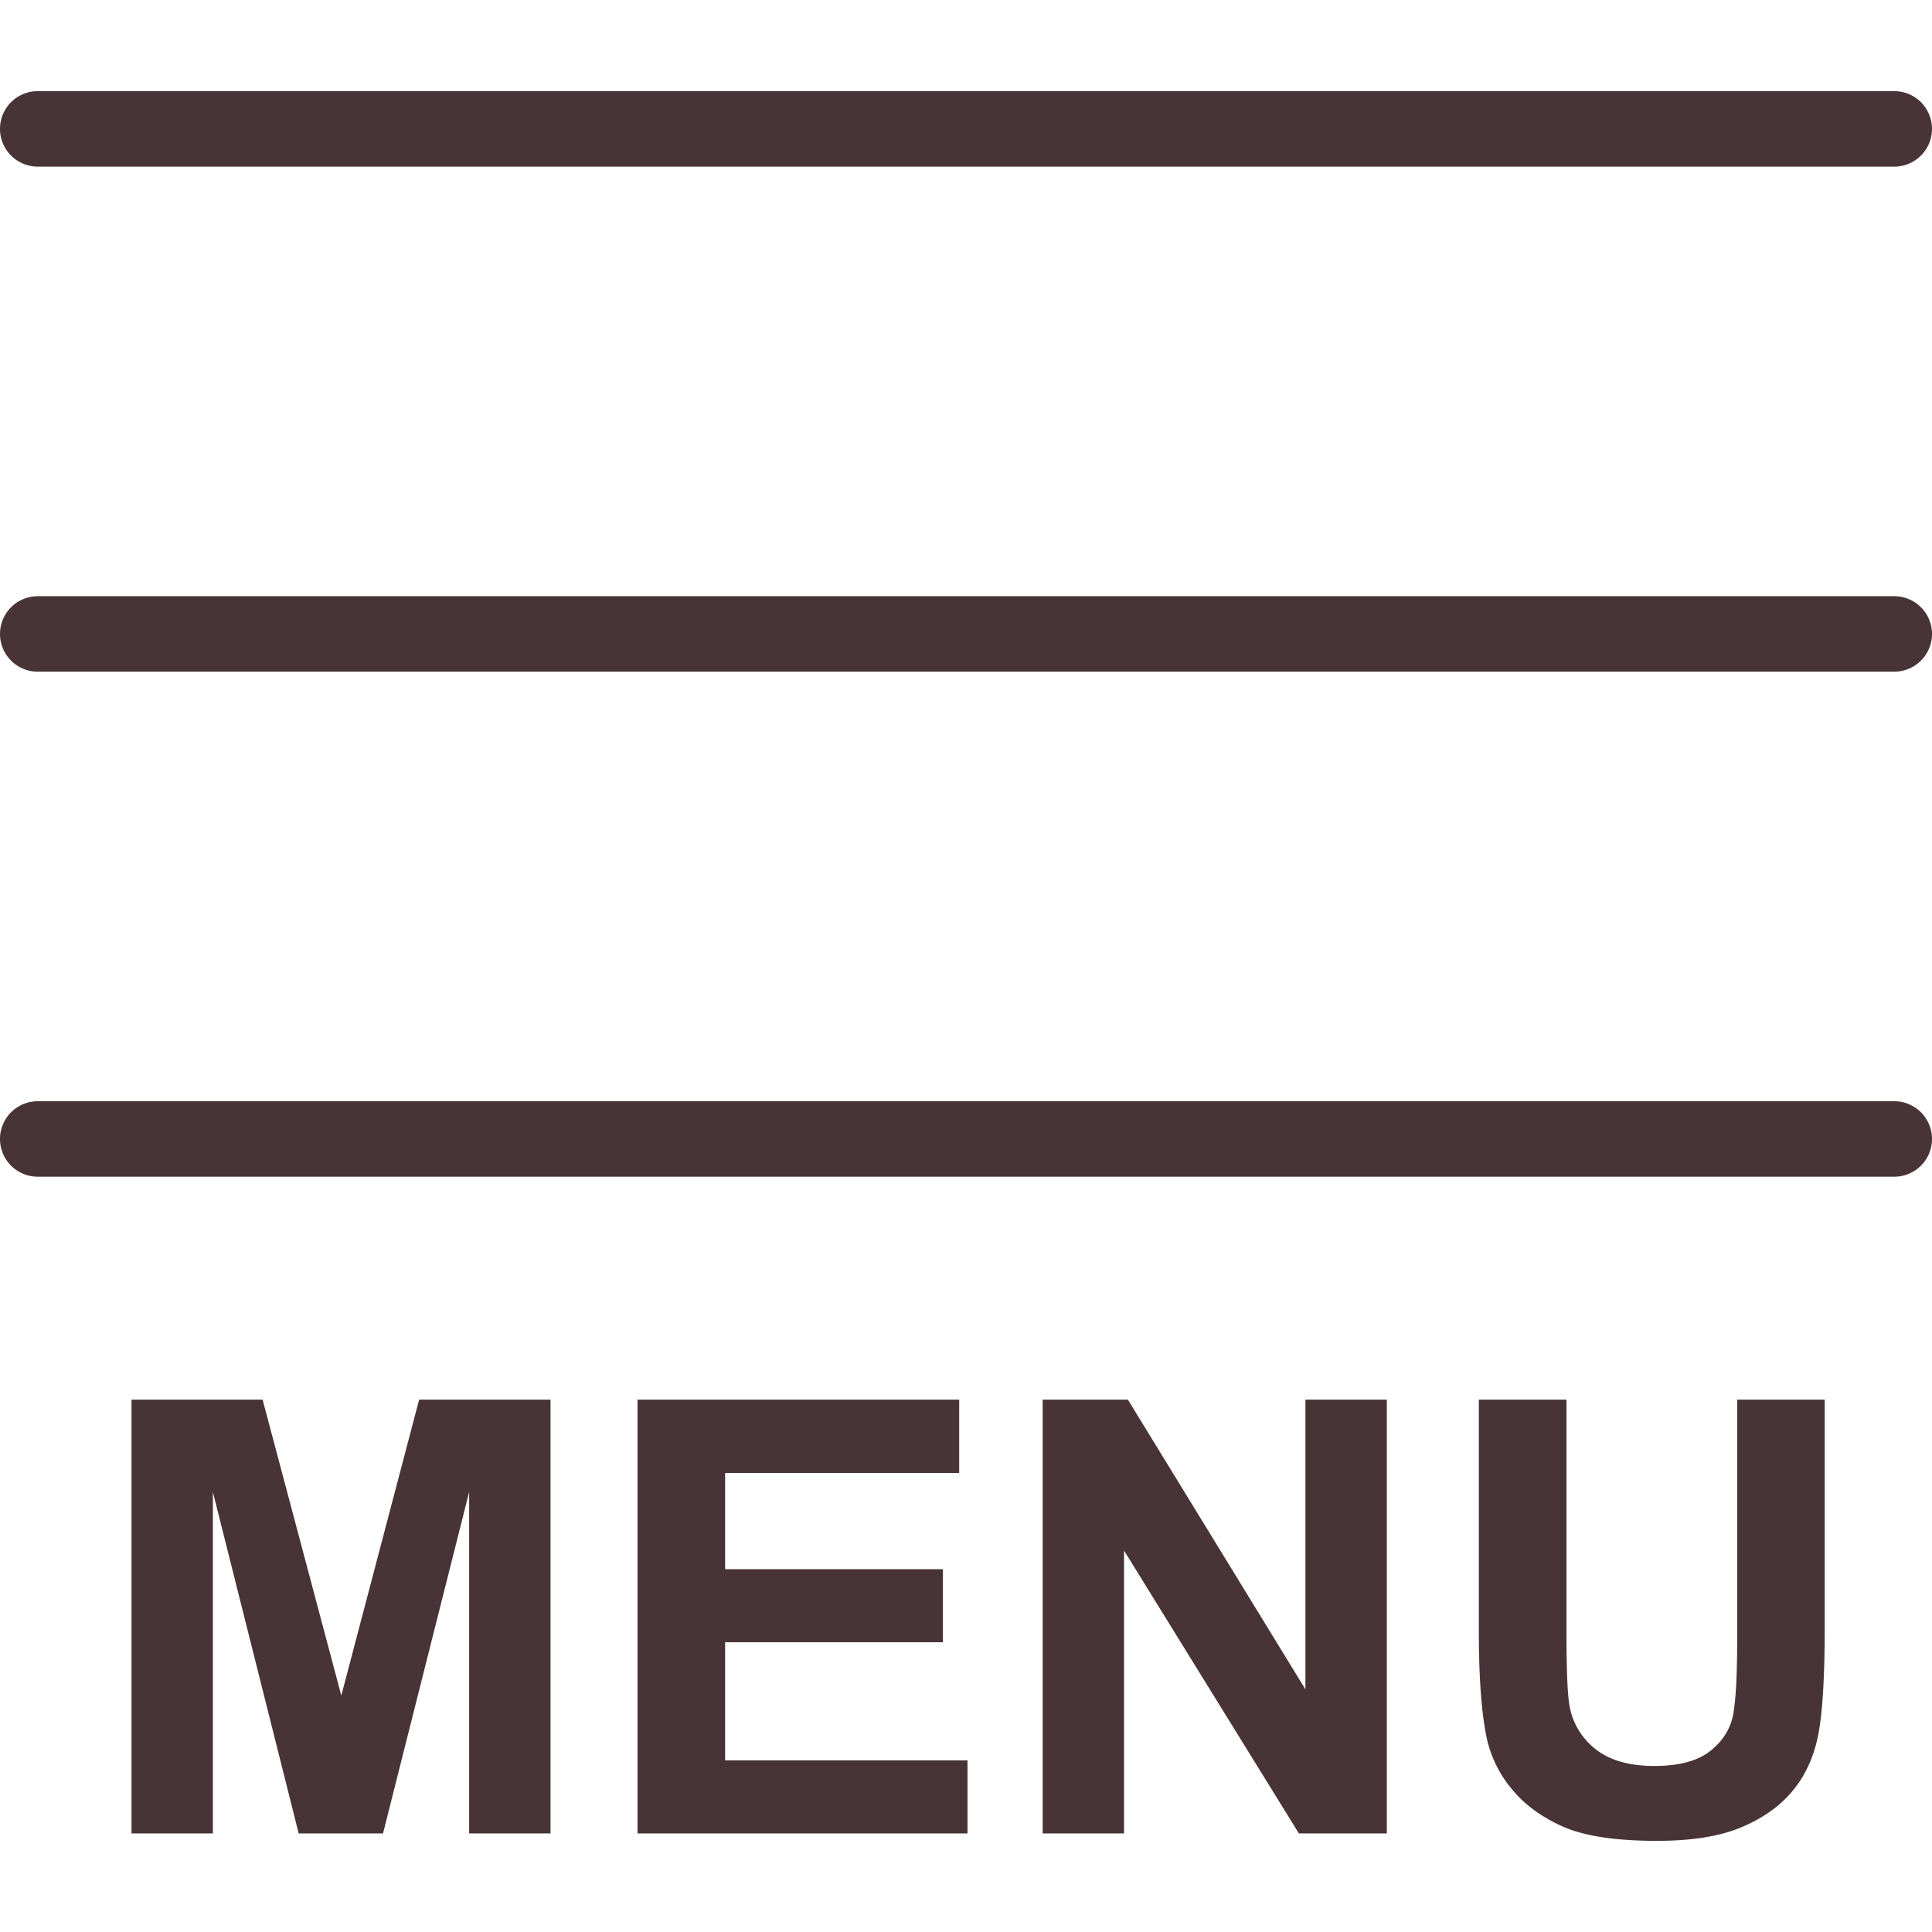
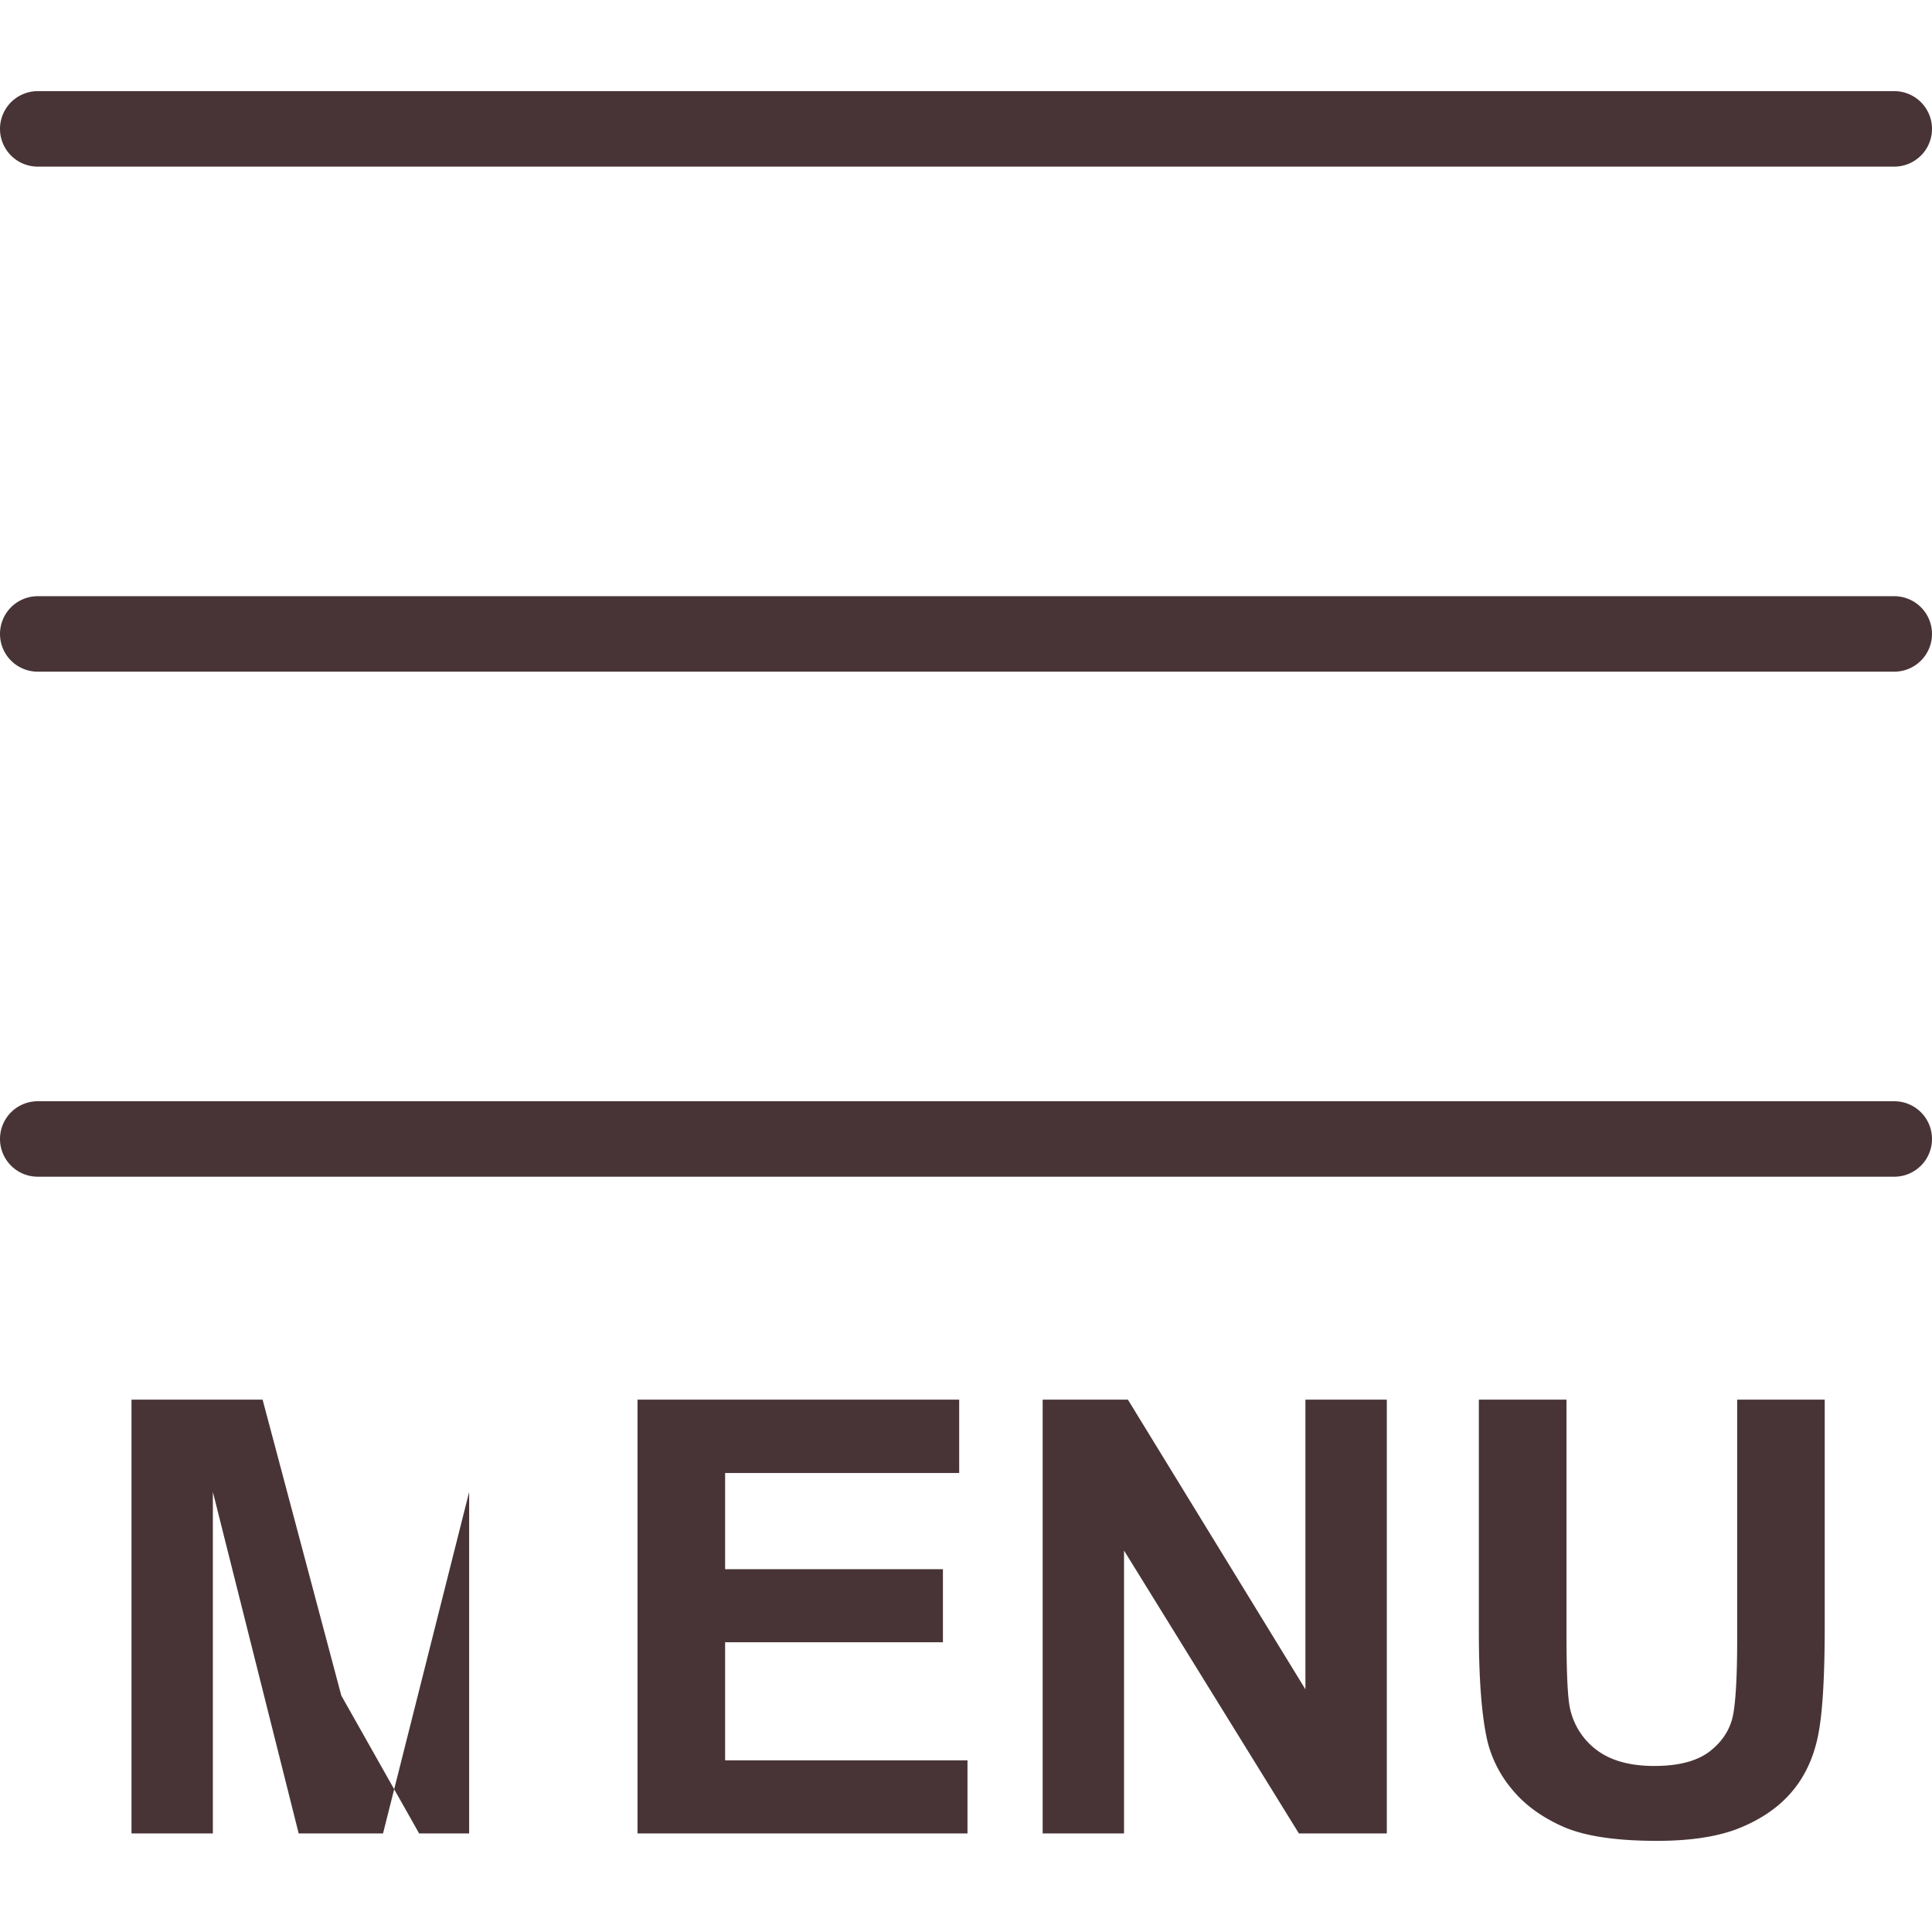
<svg xmlns="http://www.w3.org/2000/svg" t="1751913779294" class="icon" viewBox="0 0 1024 1024" version="1.1" p-id="5754" width="200" height="200">
-   <path d="M20 88.31h984a20 20 0 0 0 0-40H20a20 20 0 0 0 0 40zM1004 316H20a20 20 0 0 0 0 40h984a20 20 0 0 0 0-40zM1004 583.68H20a20 20 0 0 0 0 40h984a20 20 0 0 0 0-40zM180.9 898.68l-41.72-156.85H69.7v229.94h43.13v-181l45.48 181h44.7l45.65-181v181h43.13V741.83h-69.64L180.9 898.68zM384.33 870.44h115.44V831.7H384.33v-50.97h124.06v-38.9H337.9v229.94h174.89v-38.75H384.33v-62.58zM691.9 895.38l-94.1-153.55h-45.17v229.94h43.13V821.82l92.69 149.95h46.59V741.83H691.9v153.55zM920.74 869q0 27.3-2 39.06t-12.07 19.84q-10.09 8.1-29.84 8.1-19.46 0-30.67-8.55A37.2 37.2 0 0 1 832 904.79q-1.72-8.77-1.73-38.42V741.83h-46.45v122.65q0 38.6 4.54 58.35a63.28 63.28 0 0 0 13 25.49q9.89 12.15 26.9 19.76t50 7.61q27.28 0 44.23-7t27-18.75q10.13-11.76 13.88-28.86t3.77-58.5V741.83h-46.4z" p-id="5755" fill="#483436" />
+   <path d="M20 88.31h984a20 20 0 0 0 0-40H20a20 20 0 0 0 0 40zM1004 316H20a20 20 0 0 0 0 40h984a20 20 0 0 0 0-40zM1004 583.68H20a20 20 0 0 0 0 40h984a20 20 0 0 0 0-40zM180.9 898.68l-41.72-156.85H69.7v229.94h43.13v-181l45.48 181h44.7l45.65-181v181h43.13h-69.64L180.9 898.68zM384.33 870.44h115.44V831.7H384.33v-50.97h124.06v-38.9H337.9v229.94h174.89v-38.75H384.33v-62.58zM691.9 895.38l-94.1-153.55h-45.17v229.94h43.13V821.82l92.69 149.95h46.59V741.83H691.9v153.55zM920.74 869q0 27.3-2 39.06t-12.07 19.84q-10.09 8.1-29.84 8.1-19.46 0-30.67-8.55A37.2 37.2 0 0 1 832 904.79q-1.72-8.77-1.73-38.42V741.83h-46.45v122.65q0 38.6 4.54 58.35a63.28 63.28 0 0 0 13 25.49q9.89 12.15 26.9 19.76t50 7.61q27.28 0 44.23-7t27-18.75q10.13-11.76 13.88-28.86t3.77-58.5V741.83h-46.4z" p-id="5755" fill="#483436" />
</svg>